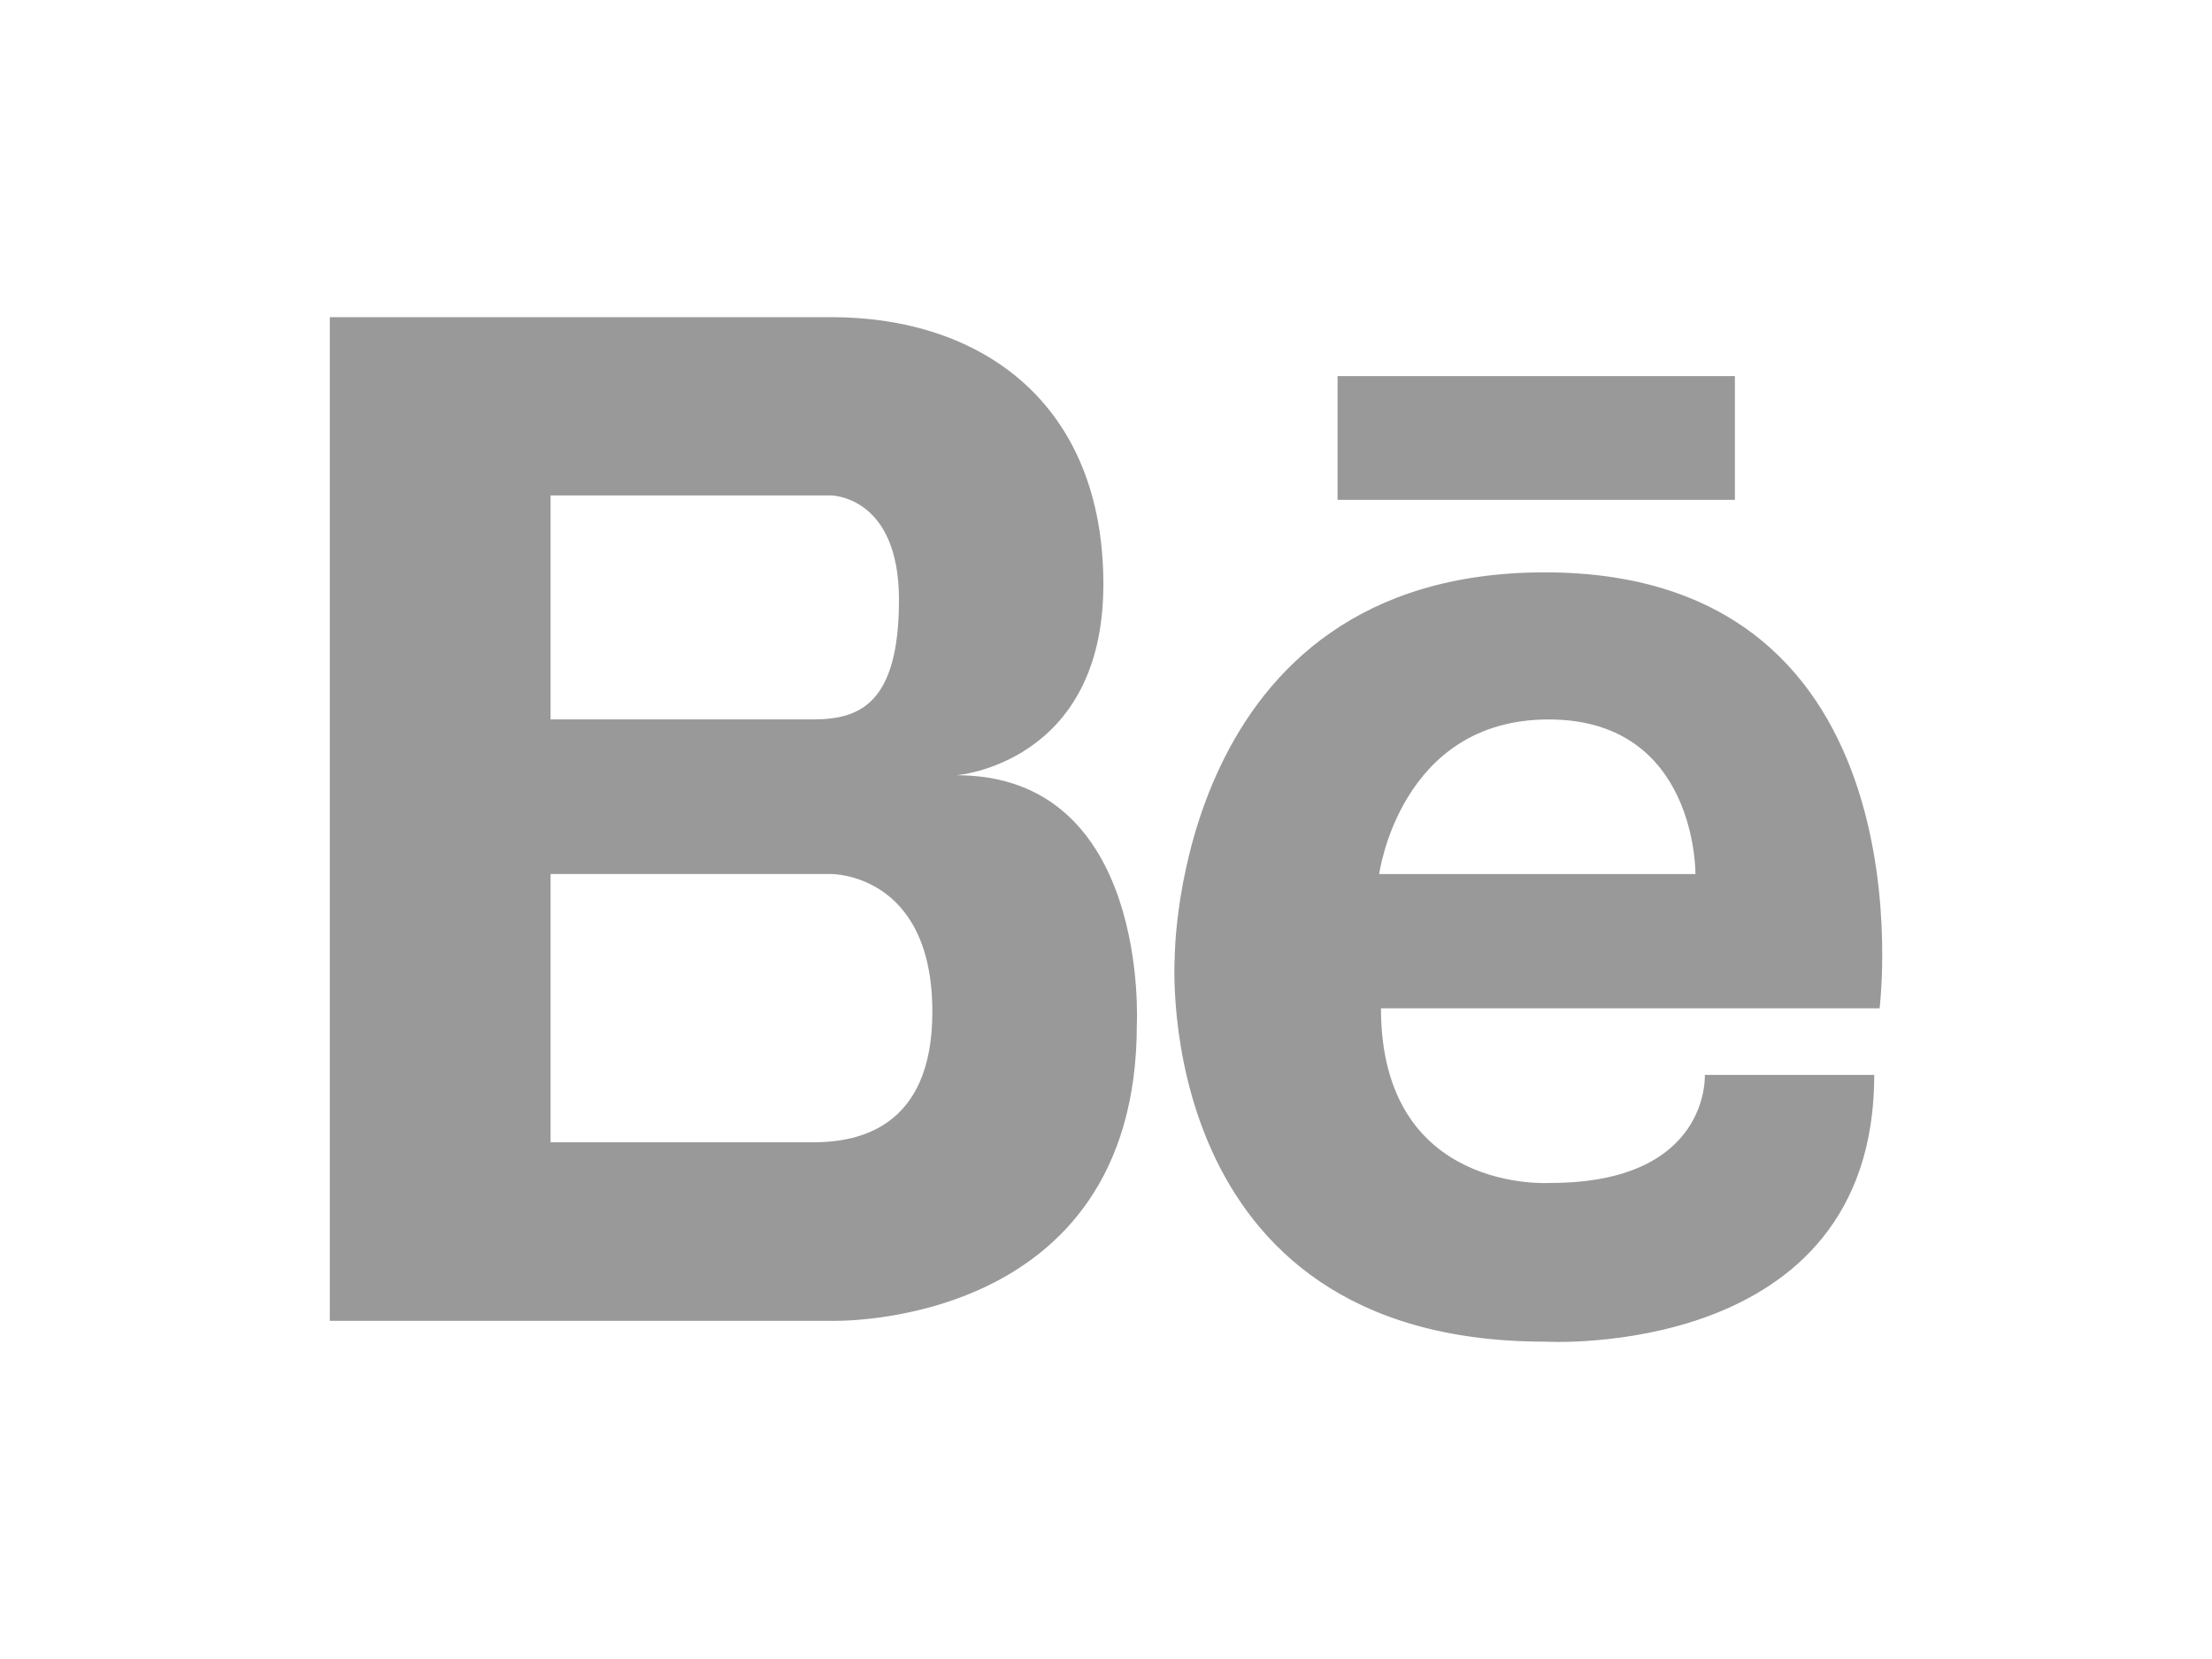
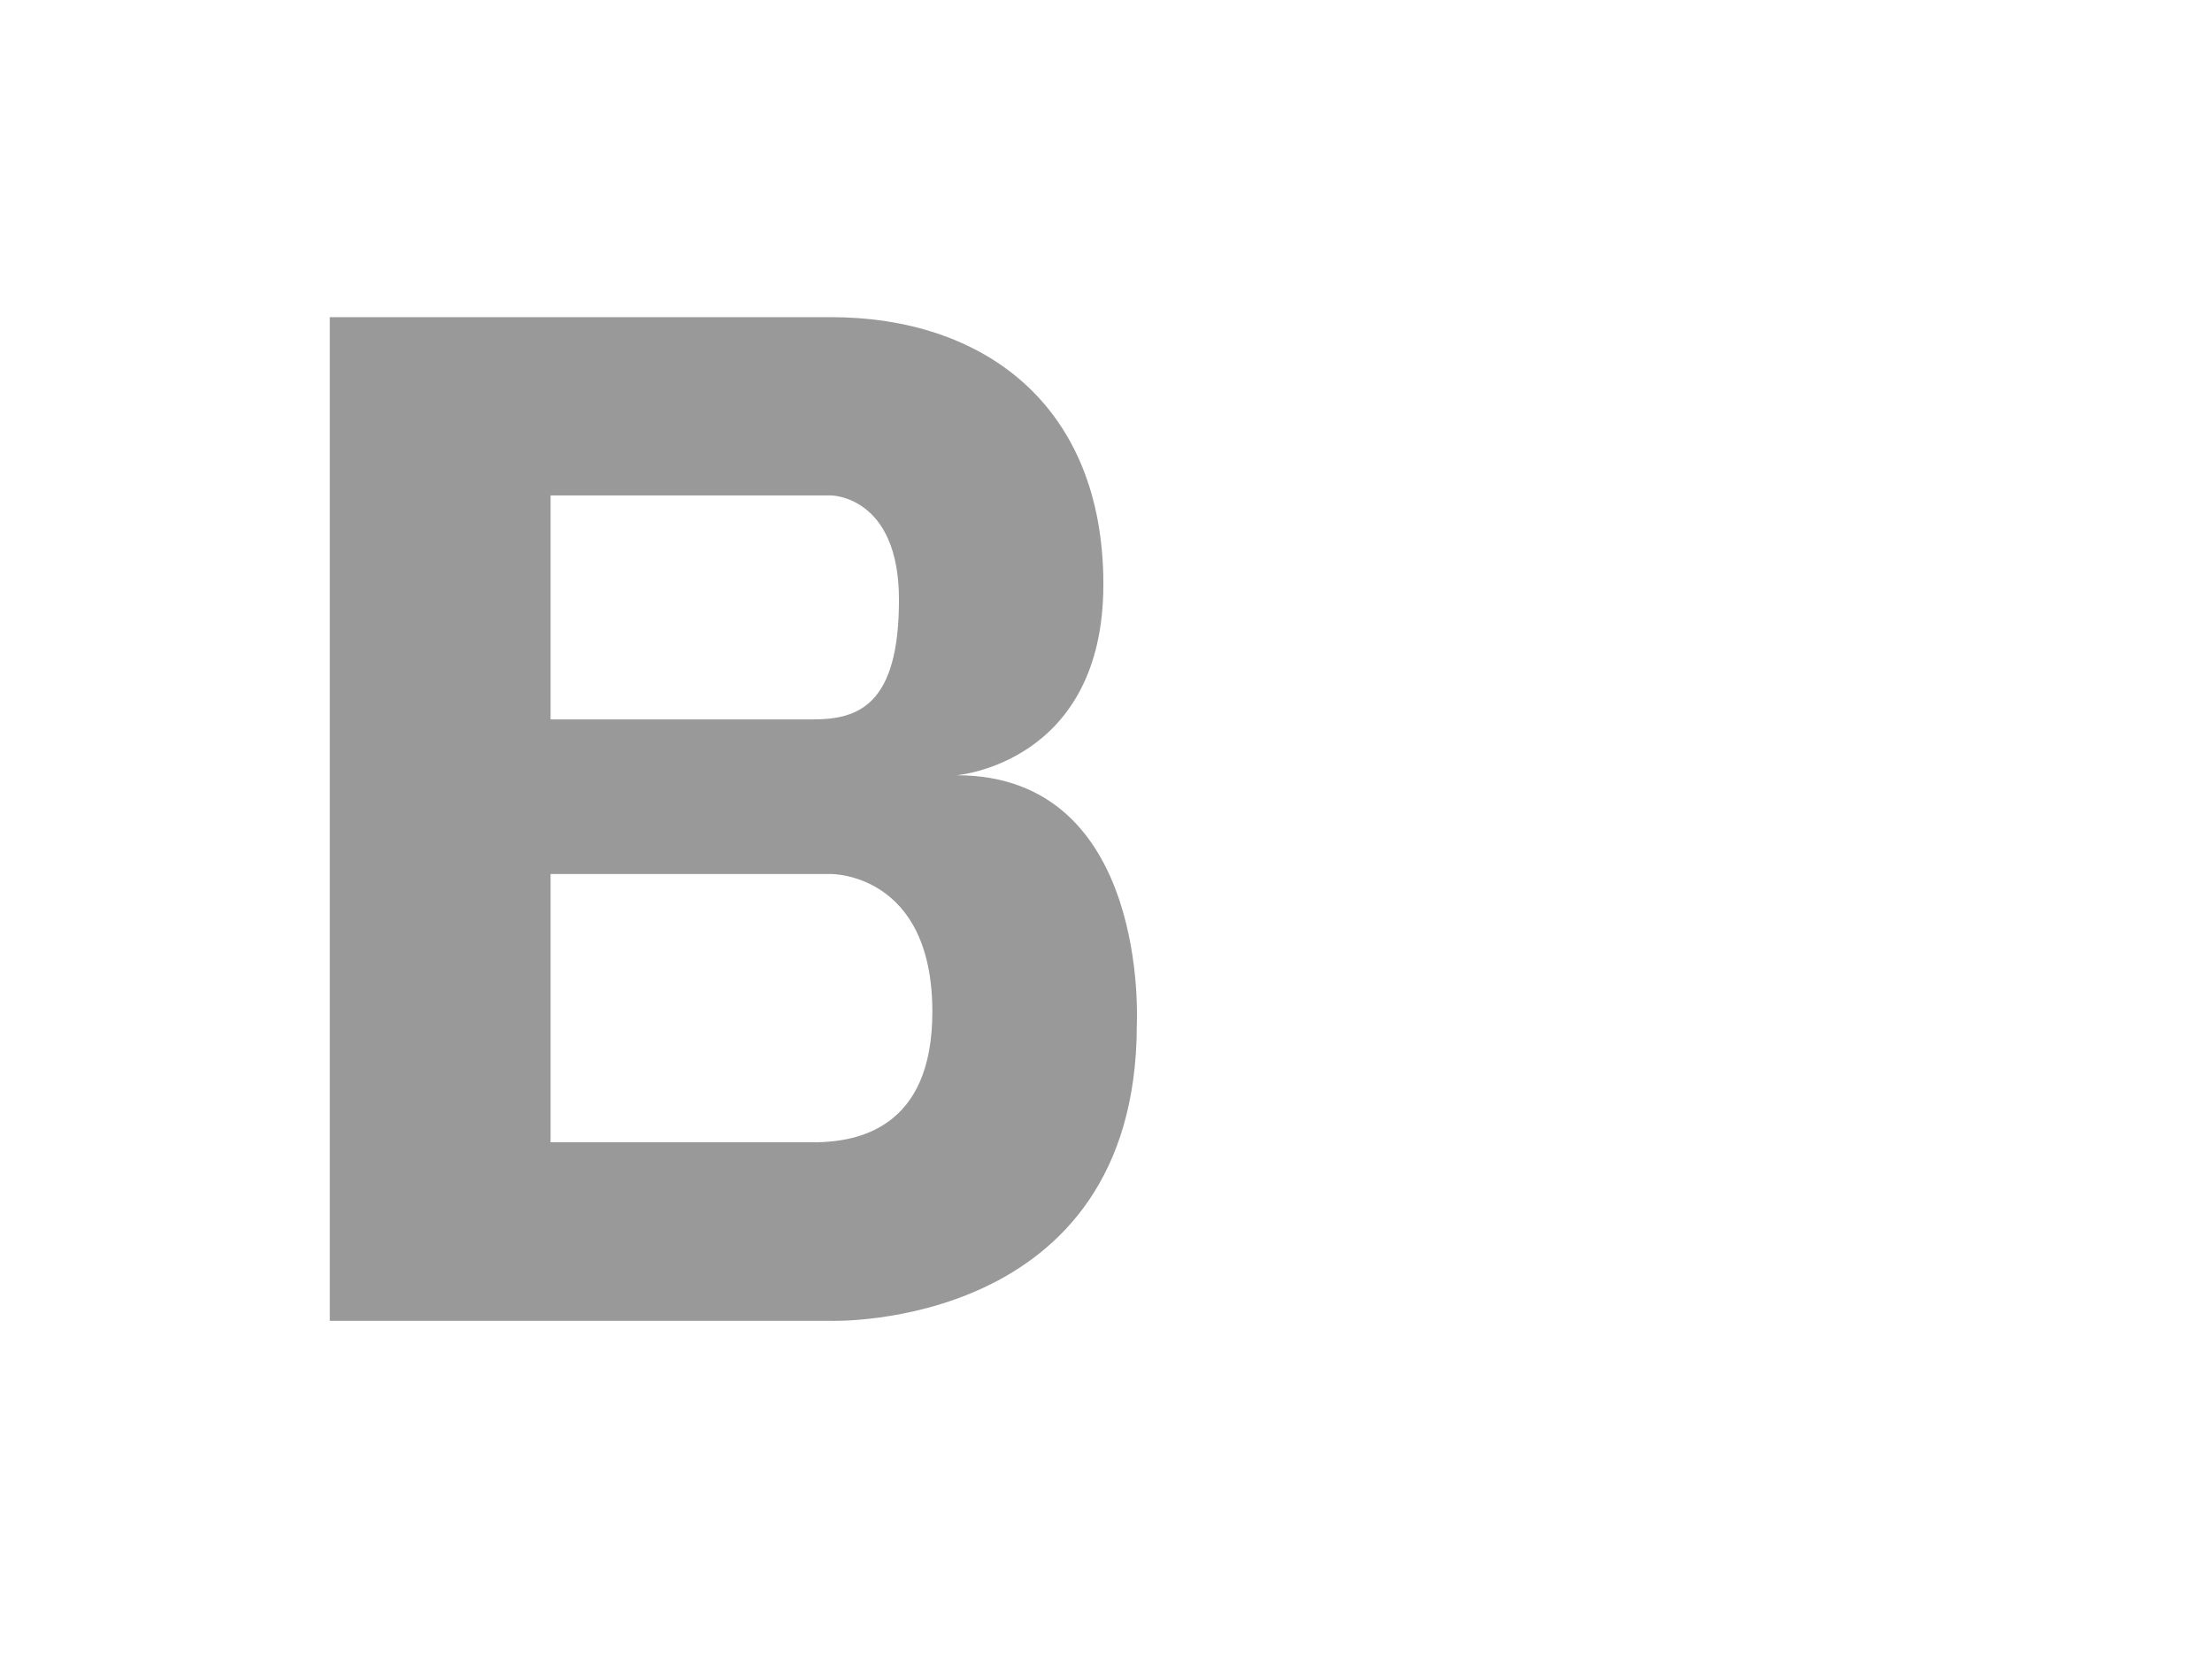
<svg xmlns="http://www.w3.org/2000/svg" version="1.1" id="Слой_1" x="0px" y="0px" width="32px" height="24px" viewBox="0 0 32 24" enable-background="new 0 0 32 24" xml:space="preserve">
  <g>
    <g>
      <g>
        <path fill="#999999" d="M13.837,11.215c0,0,2.125-0.165,2.125-2.762c0-2.599-1.739-3.865-3.942-3.865H4.771v14.52h7.249     c0,0,4.426,0.145,4.426-4.287C16.445,14.818,16.639,11.215,13.837,11.215z M7.965,7.167h4.055c0,0,0.985,0,0.985,1.51     c0,1.513-0.579,1.73-1.238,1.73H7.965V7.167z M11.814,16.525H7.965v-3.881h4.055c0,0,1.468-0.02,1.468,1.994     C13.488,16.337,12.391,16.513,11.814,16.525z" />
      </g>
    </g>
    <g>
      <g>
-         <path fill="#999999" d="M22.348,8.28c-5.359,0-5.354,5.58-5.354,5.58s-0.367,5.549,5.354,5.549c0,0,4.766,0.285,4.766-3.859     h-2.451c0,0,0.082,1.563-2.232,1.563c0,0-2.453,0.17-2.453-2.526h7.213C27.191,14.582,27.986,8.28,22.348,8.28z M24.527,12.645     h-4.575c0,0,0.298-2.237,2.45-2.237C24.555,10.407,24.527,12.645,24.527,12.645z" />
-       </g>
+         </g>
    </g>
    <g>
      <g>
-         <rect x="19.35" y="5.441" fill="#999999" width="5.748" height="1.79" />
-       </g>
+         </g>
    </g>
  </g>
</svg>